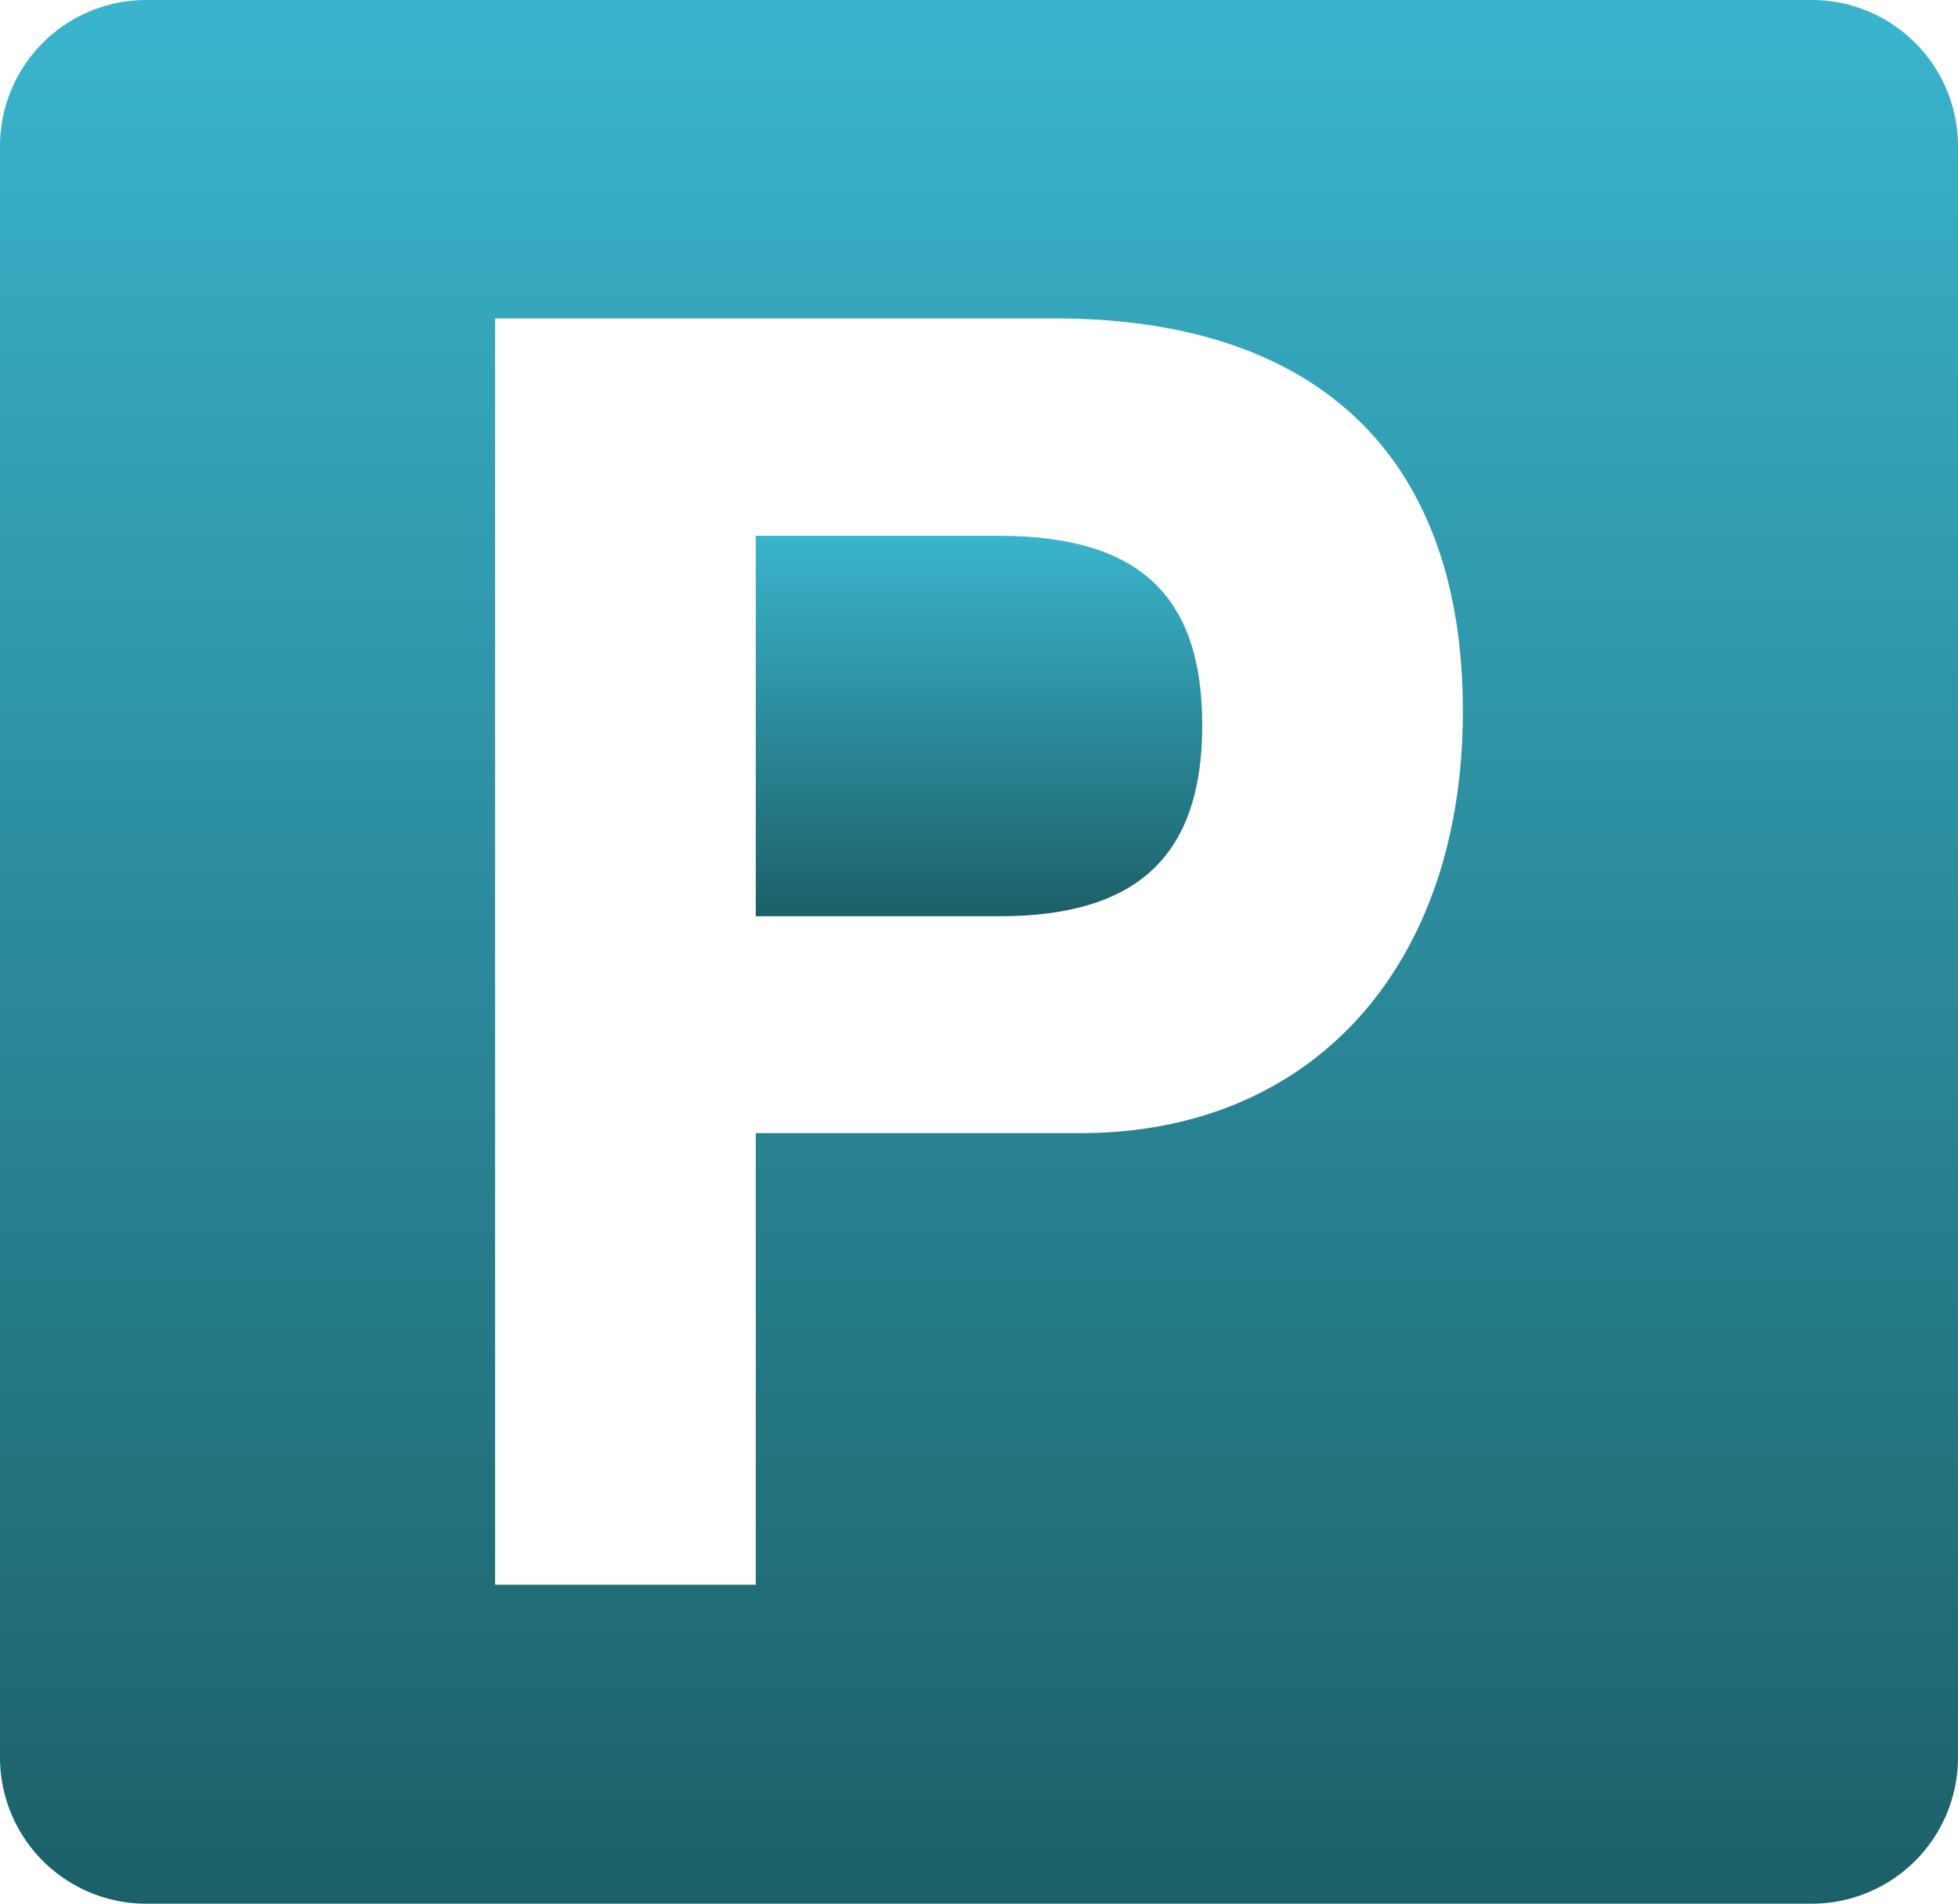
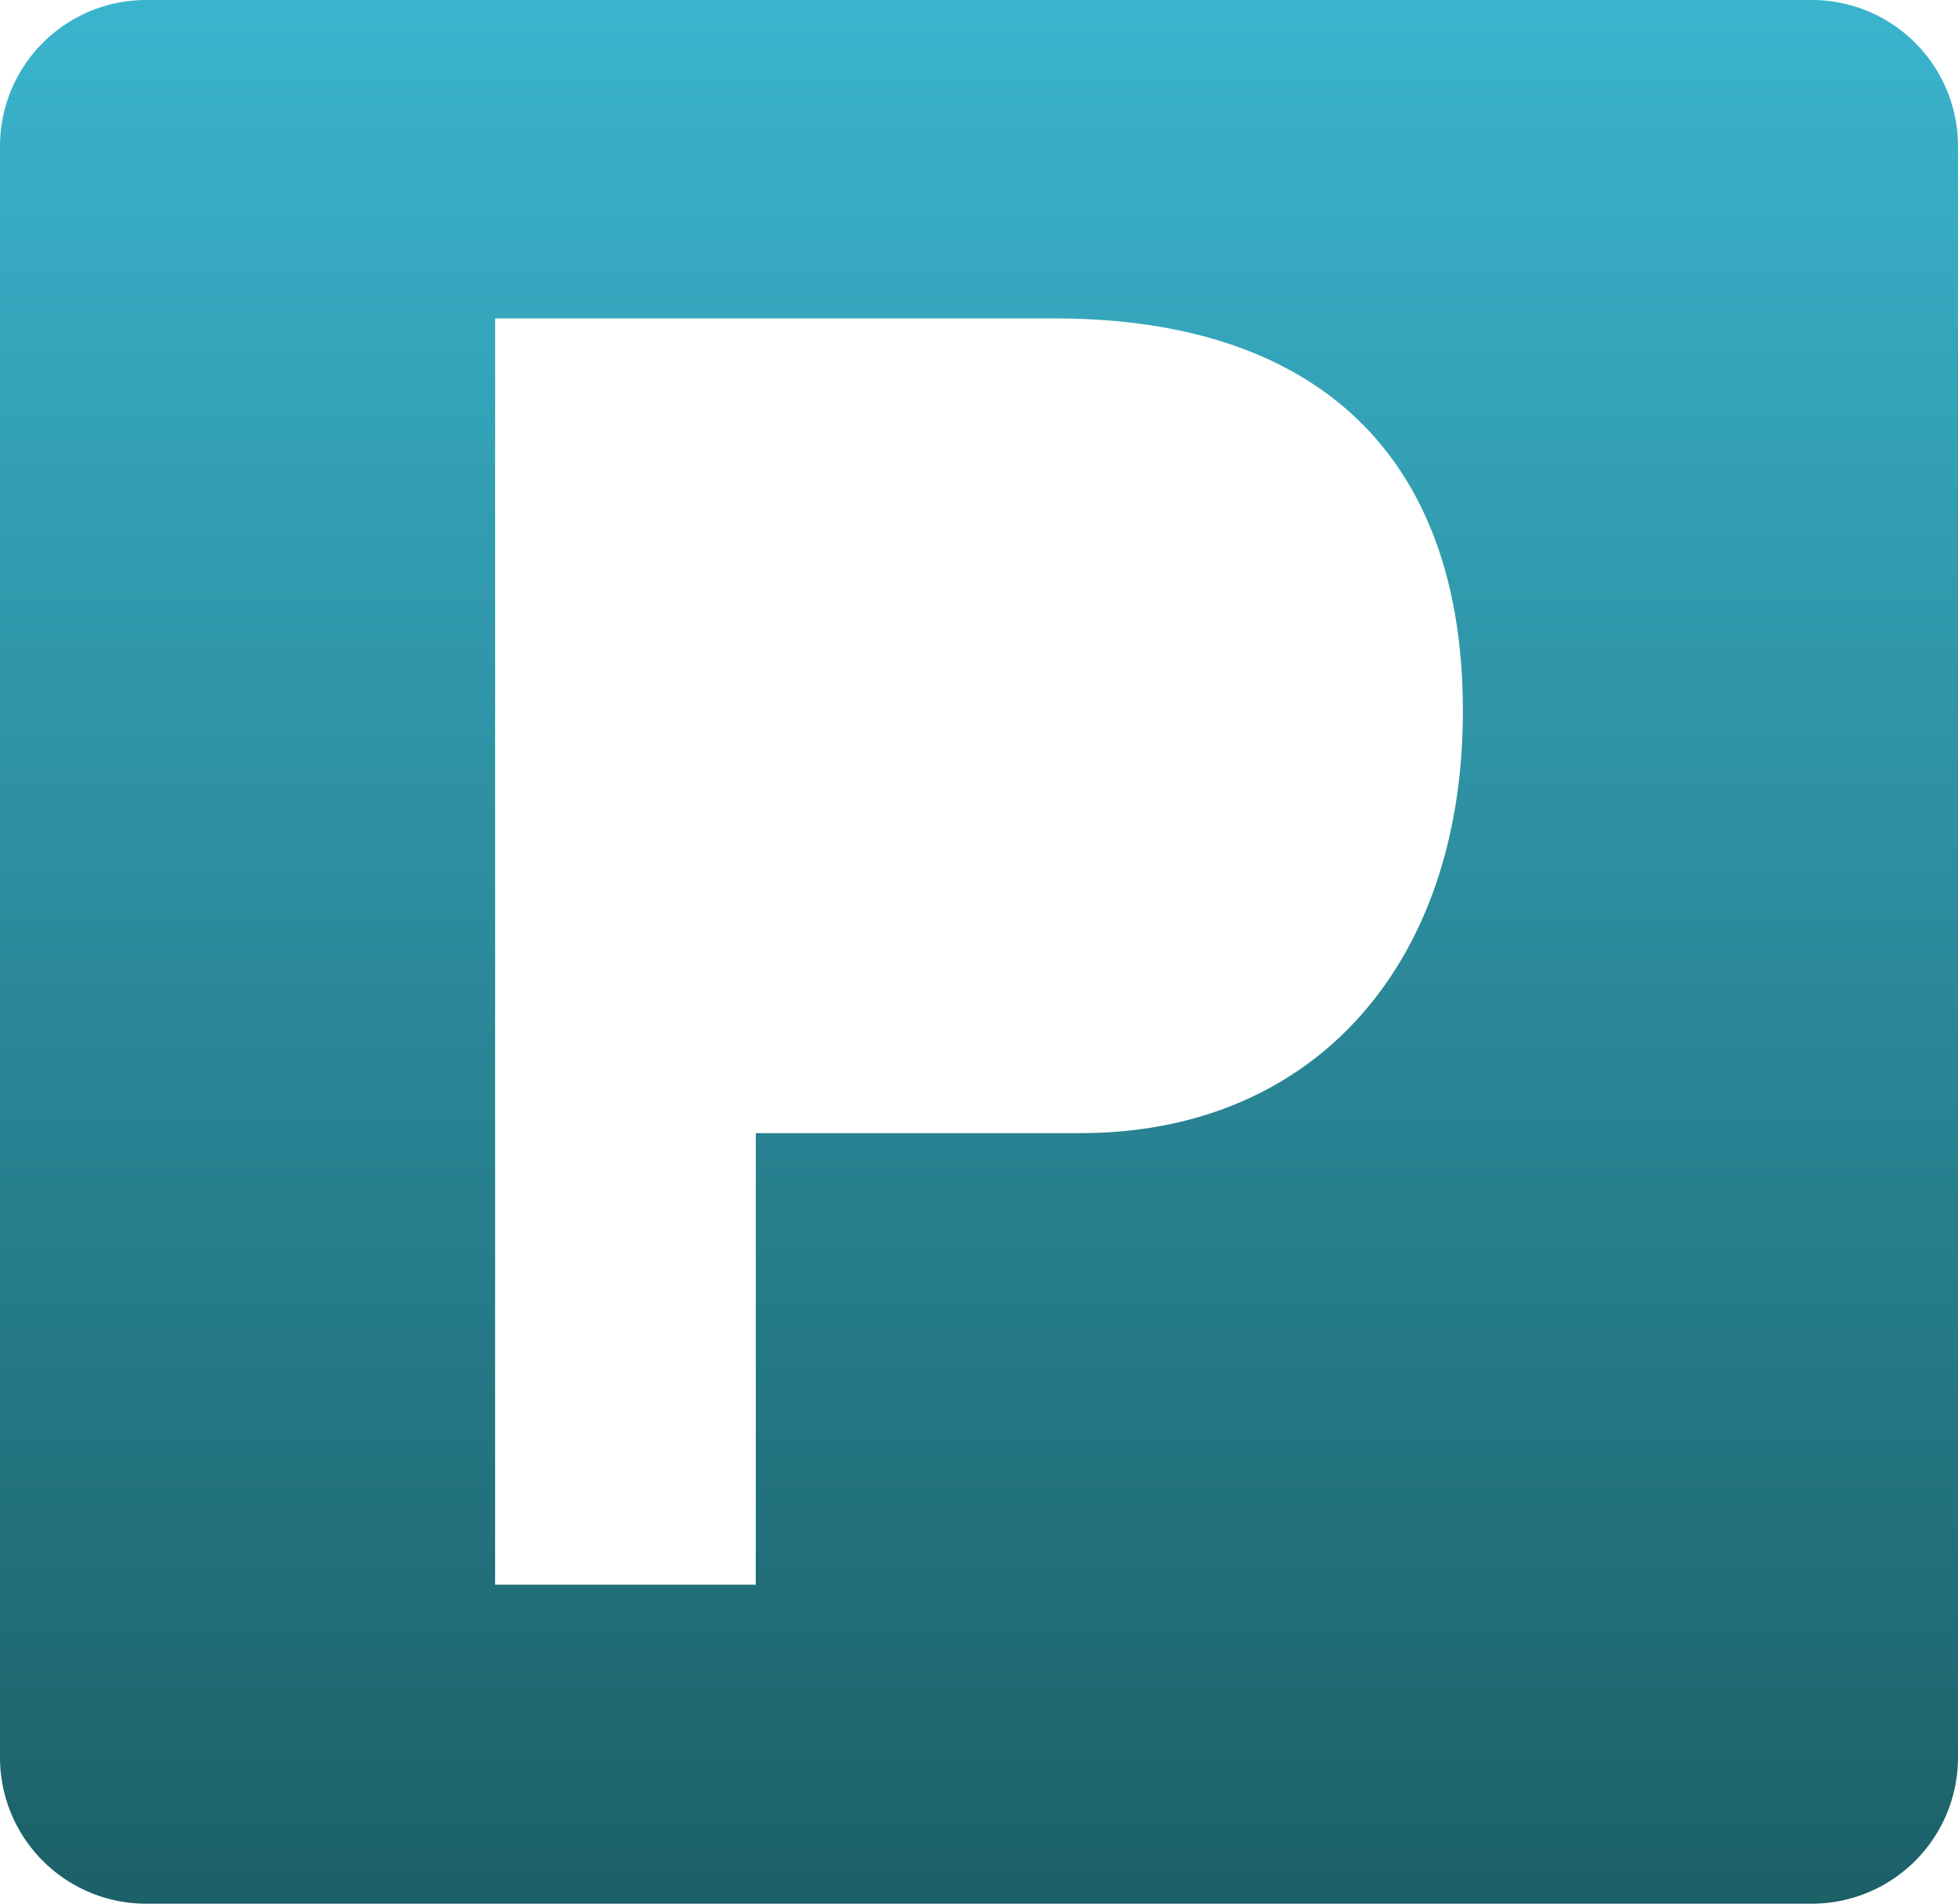
<svg xmlns="http://www.w3.org/2000/svg" width="68.81" height="66.9" viewBox="0 0 68.81 66.9">
  <defs>
    <linearGradient id="linear-gradient" x1="0.5" x2="0.5" y2="1" gradientUnits="objectBoundingBox">
      <stop offset="0" stop-color="#3ab4cd" />
      <stop offset="1" stop-color="#1c6068" />
    </linearGradient>
  </defs>
  <g id="Group_654" data-name="Group 654" transform="translate(-2852.126 -974.84)">
    <g id="Group_612" data-name="Group 612" transform="translate(2461.376 683.11)">
-       <path id="Path_4295" data-name="Path 4295" d="M425.86,310.56h-8.55v13.37h8.55c4.88,0,7.14-2.14,7.14-6.72S430.74,310.56,425.86,310.56Z" fill="url(#linear-gradient)" />
      <path id="Path_4296" data-name="Path 4296" d="M454.42,291.73H395.89a5.138,5.138,0,0,0-5.14,5.14v56.62a5.138,5.138,0,0,0,5.14,5.14h58.53a5.138,5.138,0,0,0,5.14-5.14V296.87A5.138,5.138,0,0,0,454.42,291.73Zm-25.69,39.82H417.31v15.87h-9.16v-44.5h19.66c9.28,0,14.35,4.88,14.35,13.8s-5.25,14.83-13.43,14.83Z" fill="url(#linear-gradient)" />
    </g>
  </g>
</svg>